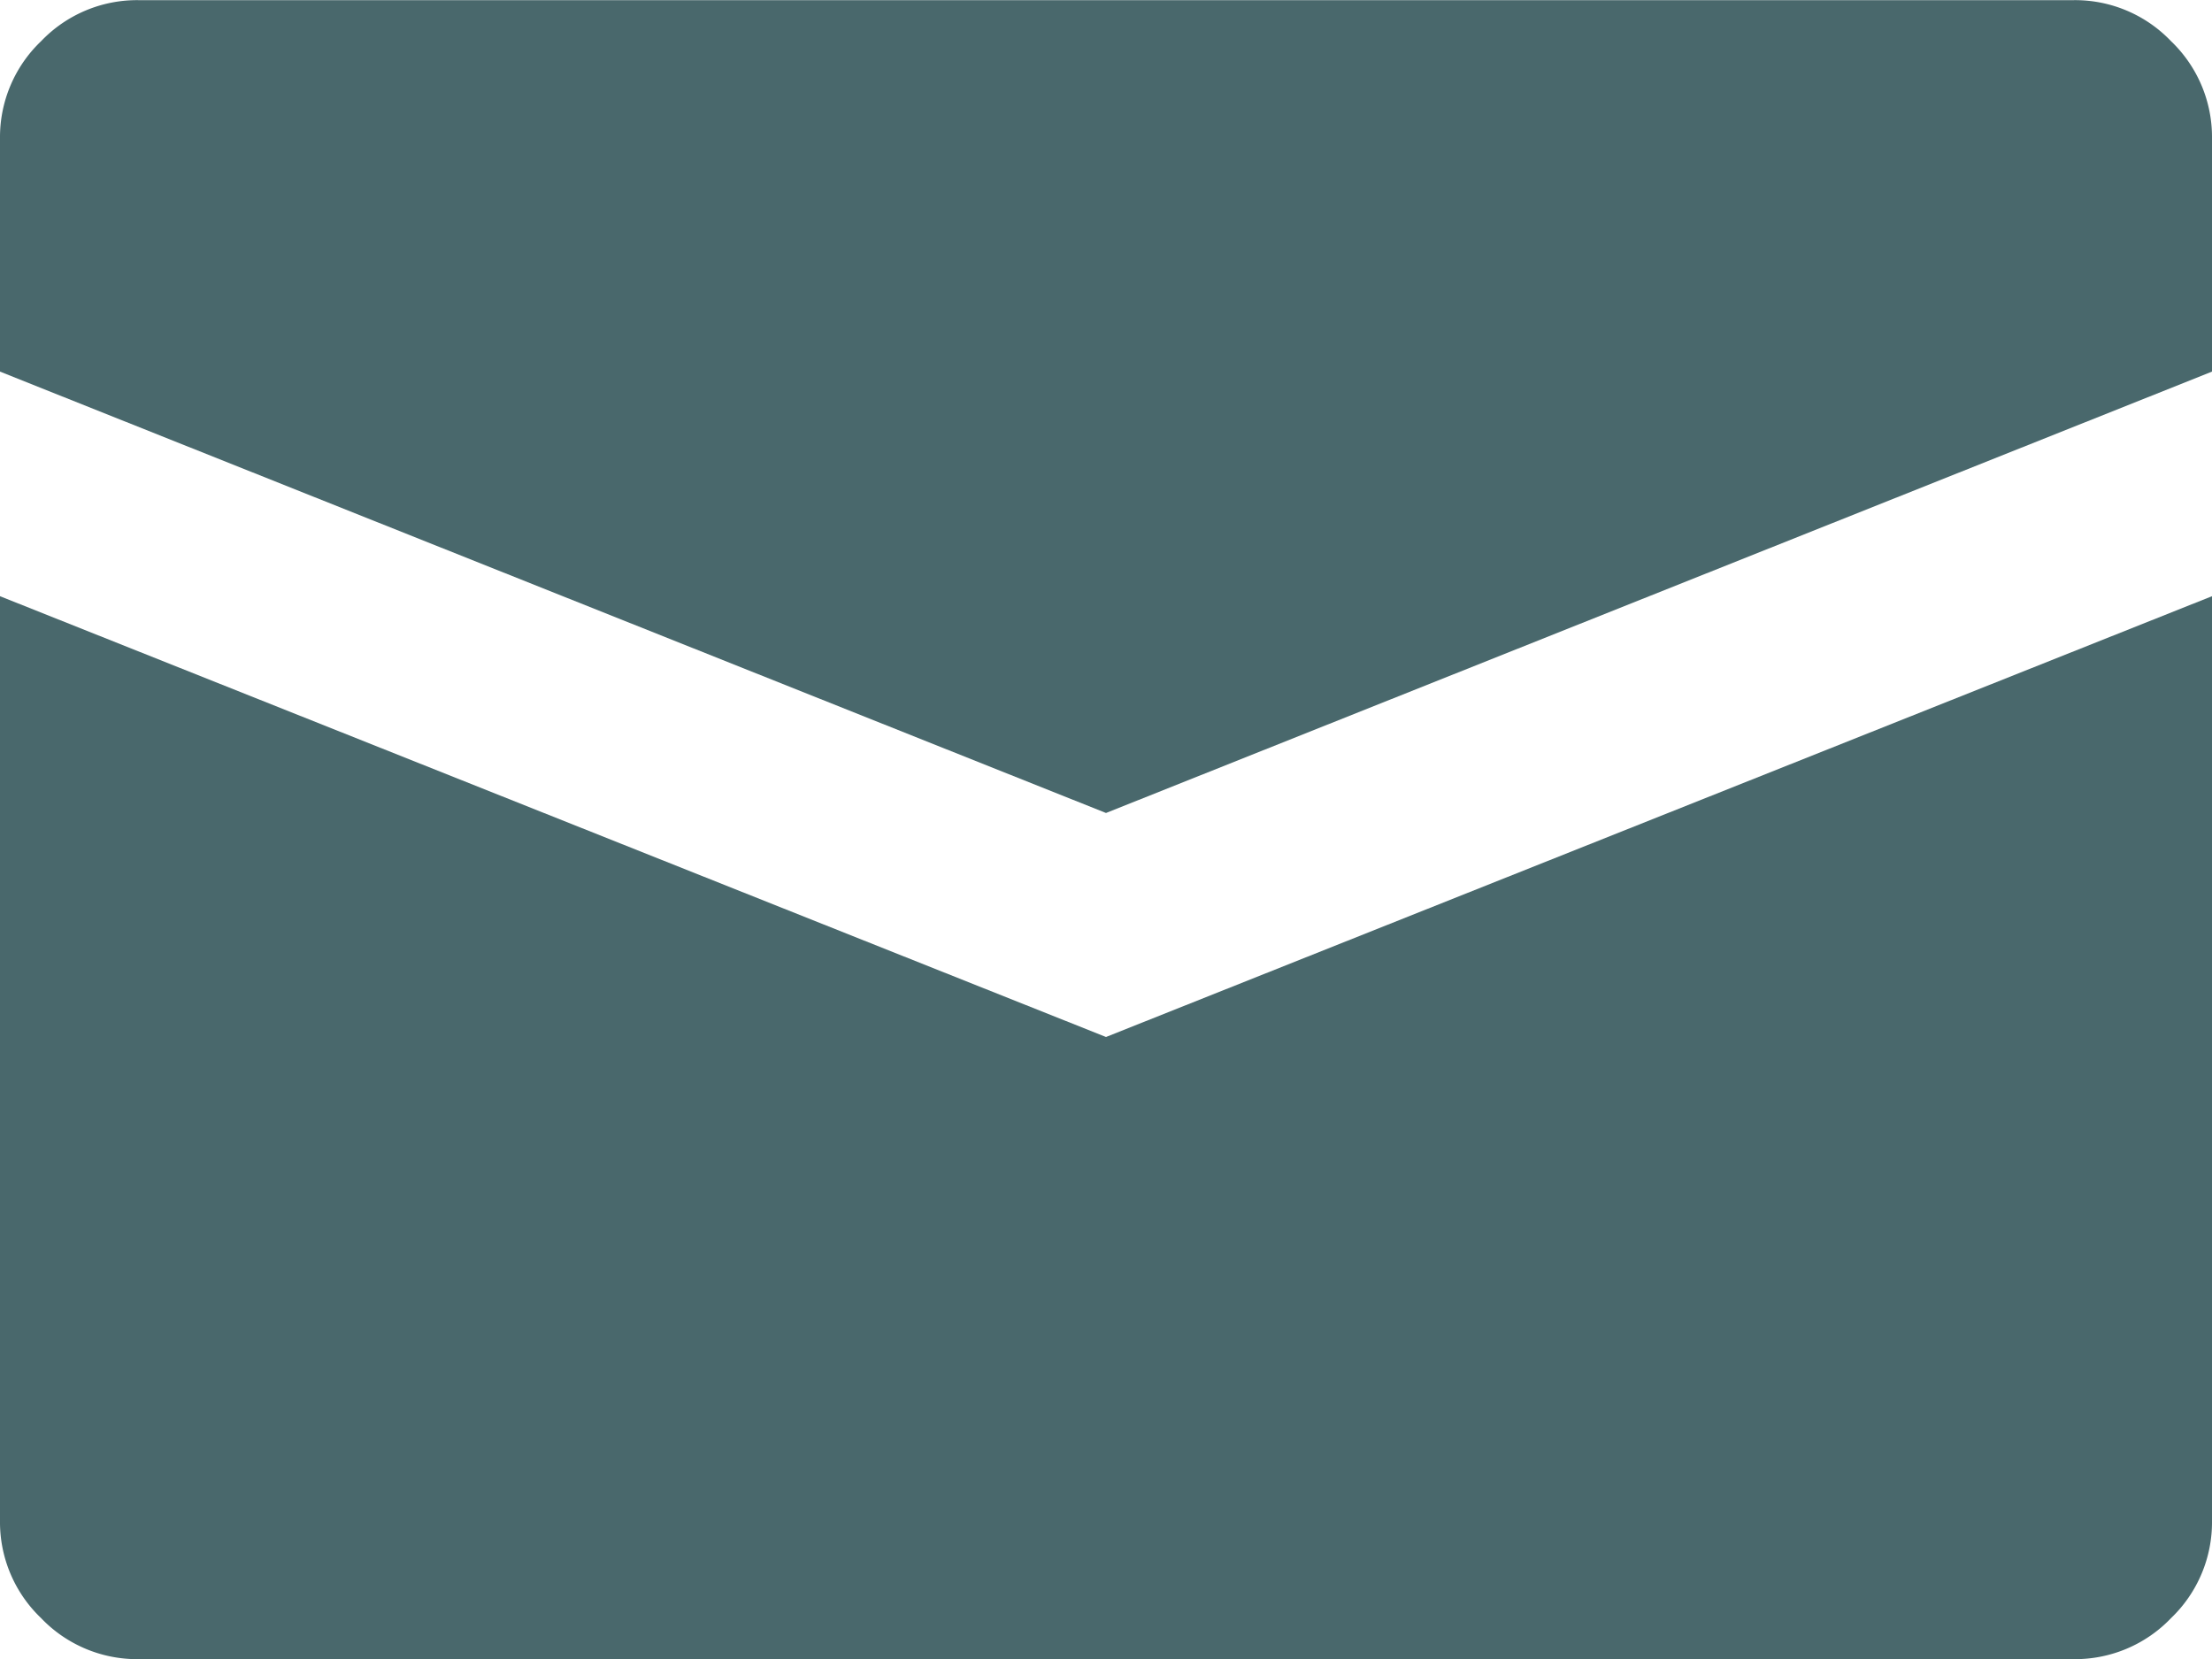
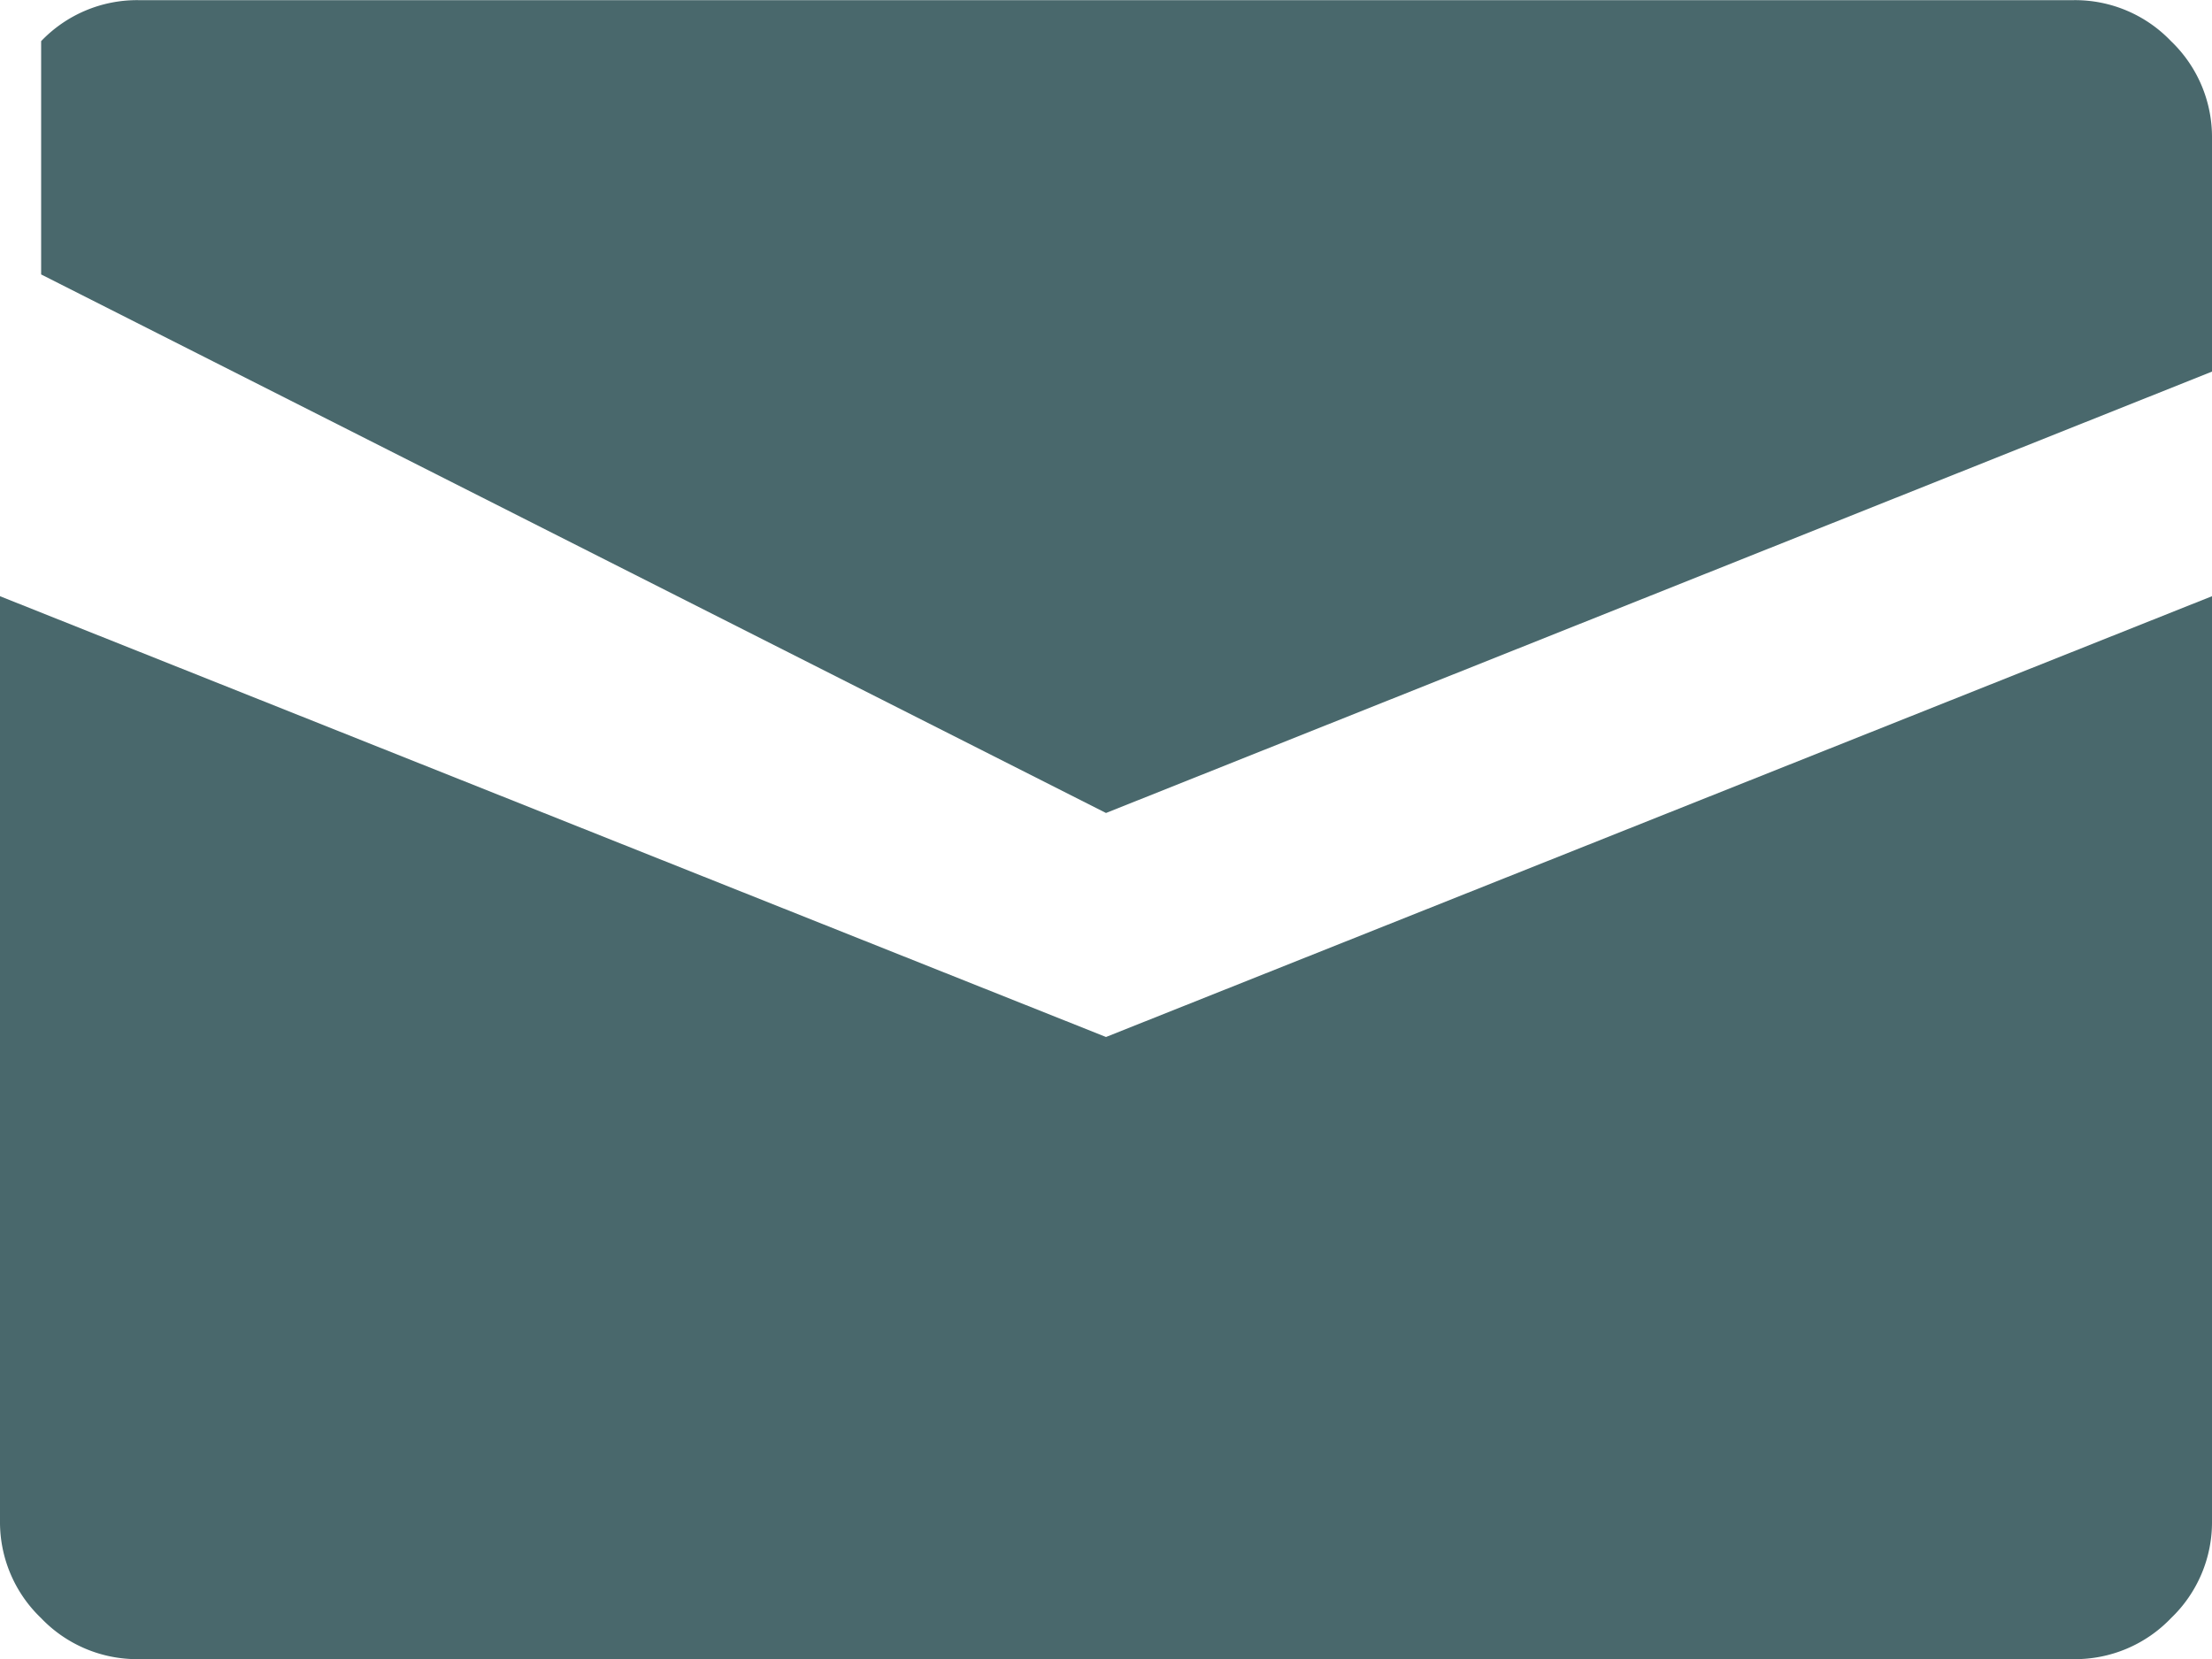
<svg xmlns="http://www.w3.org/2000/svg" width="15" height="11.25" viewBox="0 0 15 11.25">
-   <path id="Path_38" data-name="Path 38" d="M14.063-10.312H.938a.9.9,0,0,0-.659.278A.9.9,0,0,0,0-9.375v1.582L7.5-4.8,15-7.793V-9.375a.9.9,0,0,0-.278-.659A.9.9,0,0,0,14.063-10.312ZM0-6.27V0A.9.9,0,0,0,.278.659.9.9,0,0,0,.938.938H14.063a.9.9,0,0,0,.659-.278A.9.9,0,0,0,15,0V-6.27L7.5-3.281Z" transform="translate(0 10.313)" fill="#49686c" />
+   <path id="Path_38" data-name="Path 38" d="M14.063-10.312H.938a.9.9,0,0,0-.659.278v1.582L7.5-4.8,15-7.793V-9.375a.9.9,0,0,0-.278-.659A.9.9,0,0,0,14.063-10.312ZM0-6.27V0A.9.9,0,0,0,.278.659.9.9,0,0,0,.938.938H14.063a.9.9,0,0,0,.659-.278A.9.9,0,0,0,15,0V-6.27L7.5-3.281Z" transform="translate(0 10.313)" fill="#49686c" />
</svg>